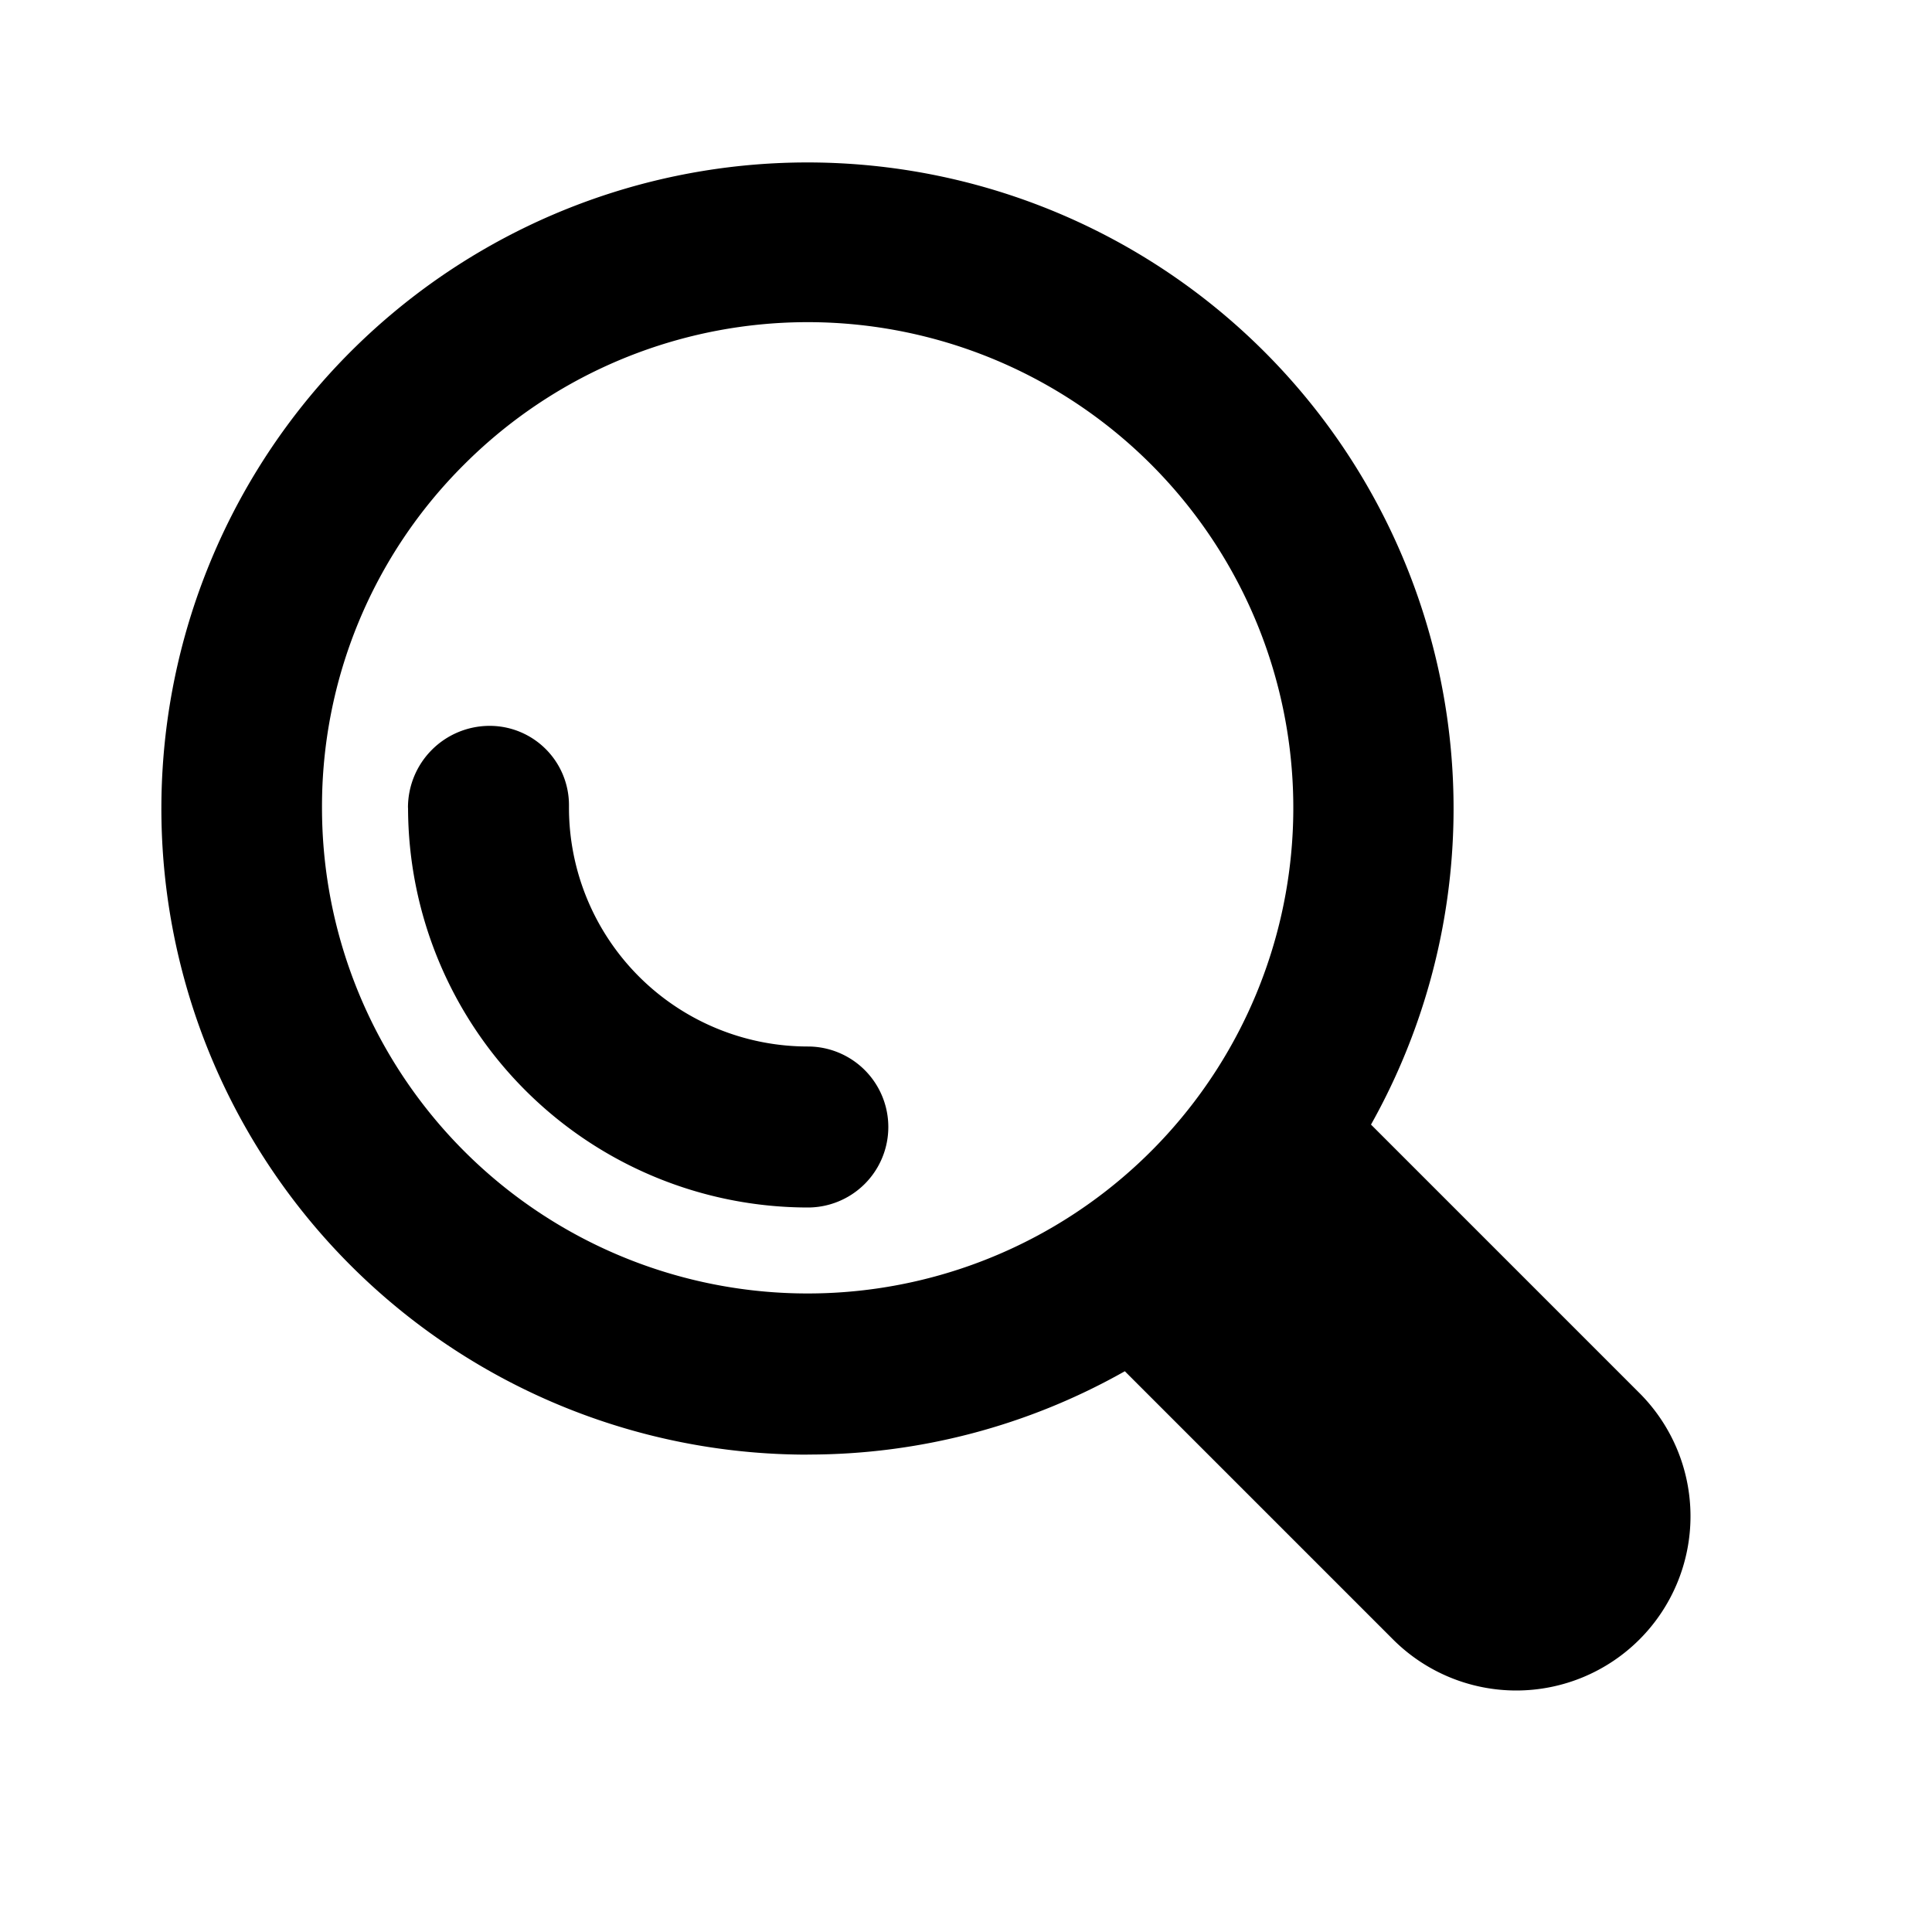
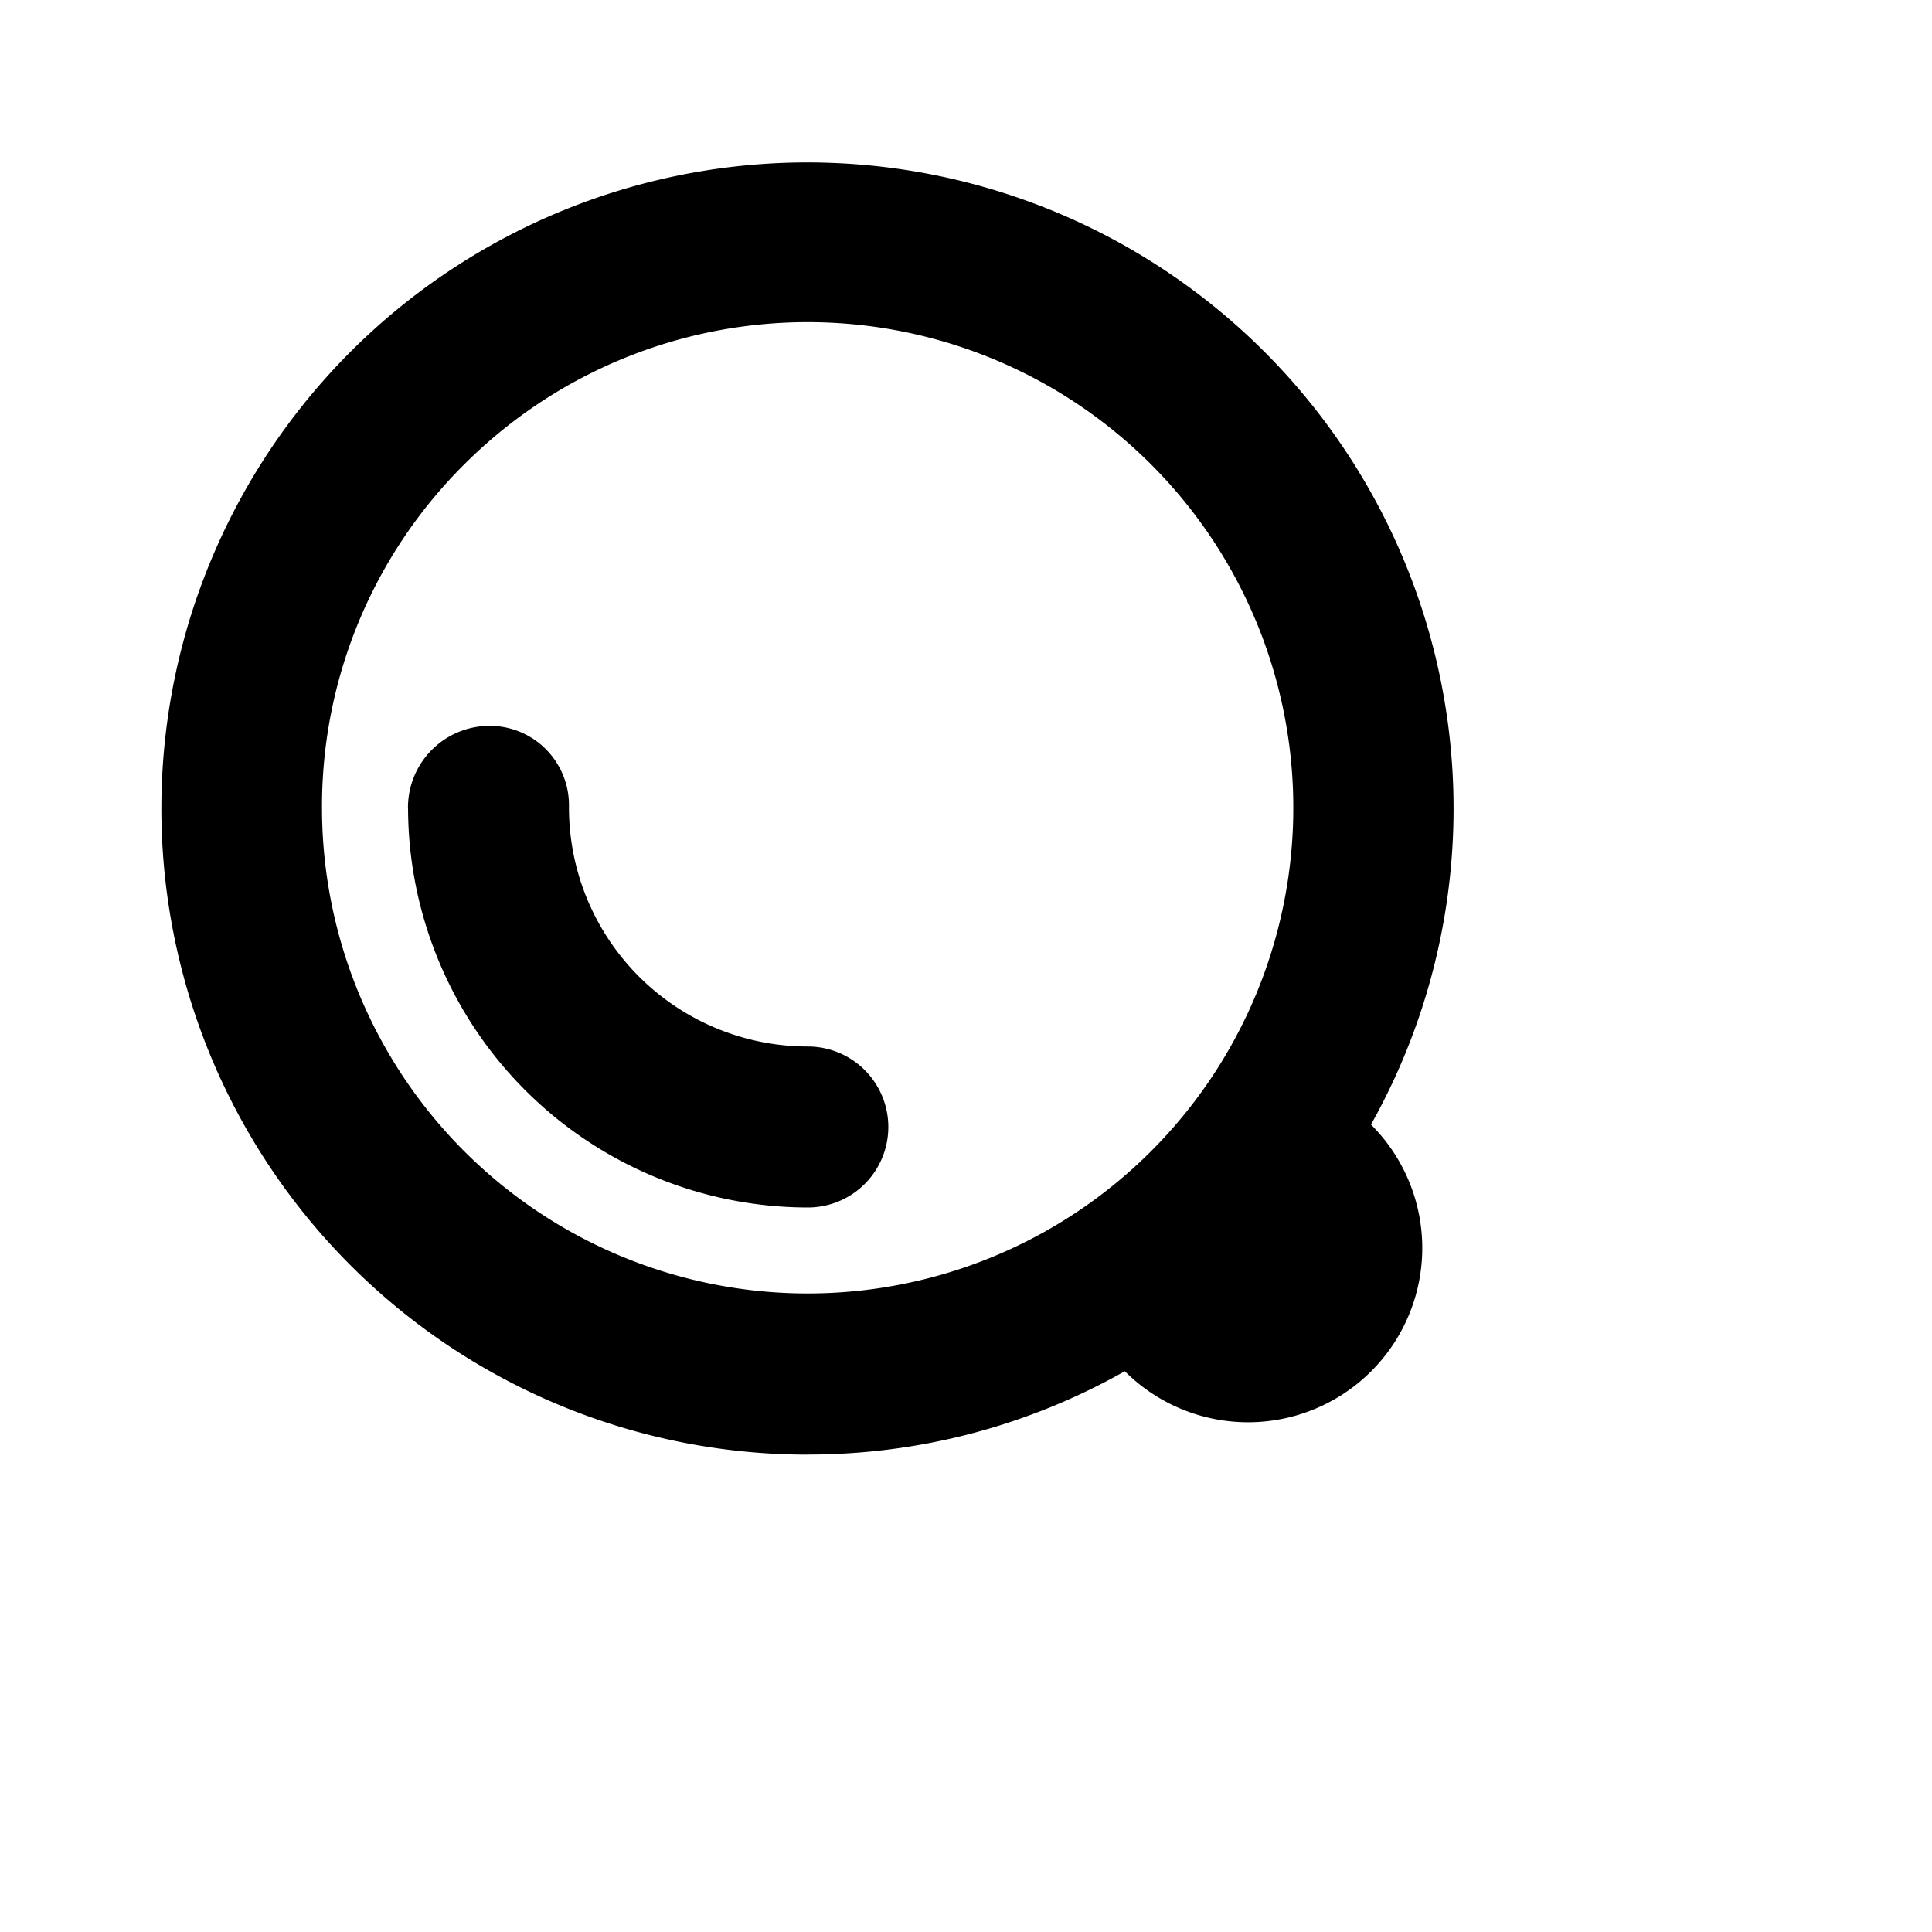
<svg xmlns="http://www.w3.org/2000/svg" fill="#000000" width="800px" height="800px" viewBox="0 0 24 24">
-   <path d="M10.034,18.069a7.982,7.982,0,0,0,3.939-1.035l3.332,3.332a2.164,2.164,0,0,0,3.061-3.061L17.031,13.97a8.026,8.026,0,1,0-7,4.1ZM5.768,5.768A6.033,6.033,0,1,1,4,10.035,5.988,5.988,0,0,1,5.768,5.768Zm-.7,4.267a1.015,1.015,0,0,1,1-1.018.985.985,0,0,1,1,.983v.035A2.968,2.968,0,0,0,10.035,13a1,1,0,0,1,0,2A4.972,4.972,0,0,1,5.069,10.035Z" />
+   <path d="M10.034,18.069a7.982,7.982,0,0,0,3.939-1.035a2.164,2.164,0,0,0,3.061-3.061L17.031,13.97a8.026,8.026,0,1,0-7,4.1ZM5.768,5.768A6.033,6.033,0,1,1,4,10.035,5.988,5.988,0,0,1,5.768,5.768Zm-.7,4.267a1.015,1.015,0,0,1,1-1.018.985.985,0,0,1,1,.983v.035A2.968,2.968,0,0,0,10.035,13a1,1,0,0,1,0,2A4.972,4.972,0,0,1,5.069,10.035Z" />
</svg>